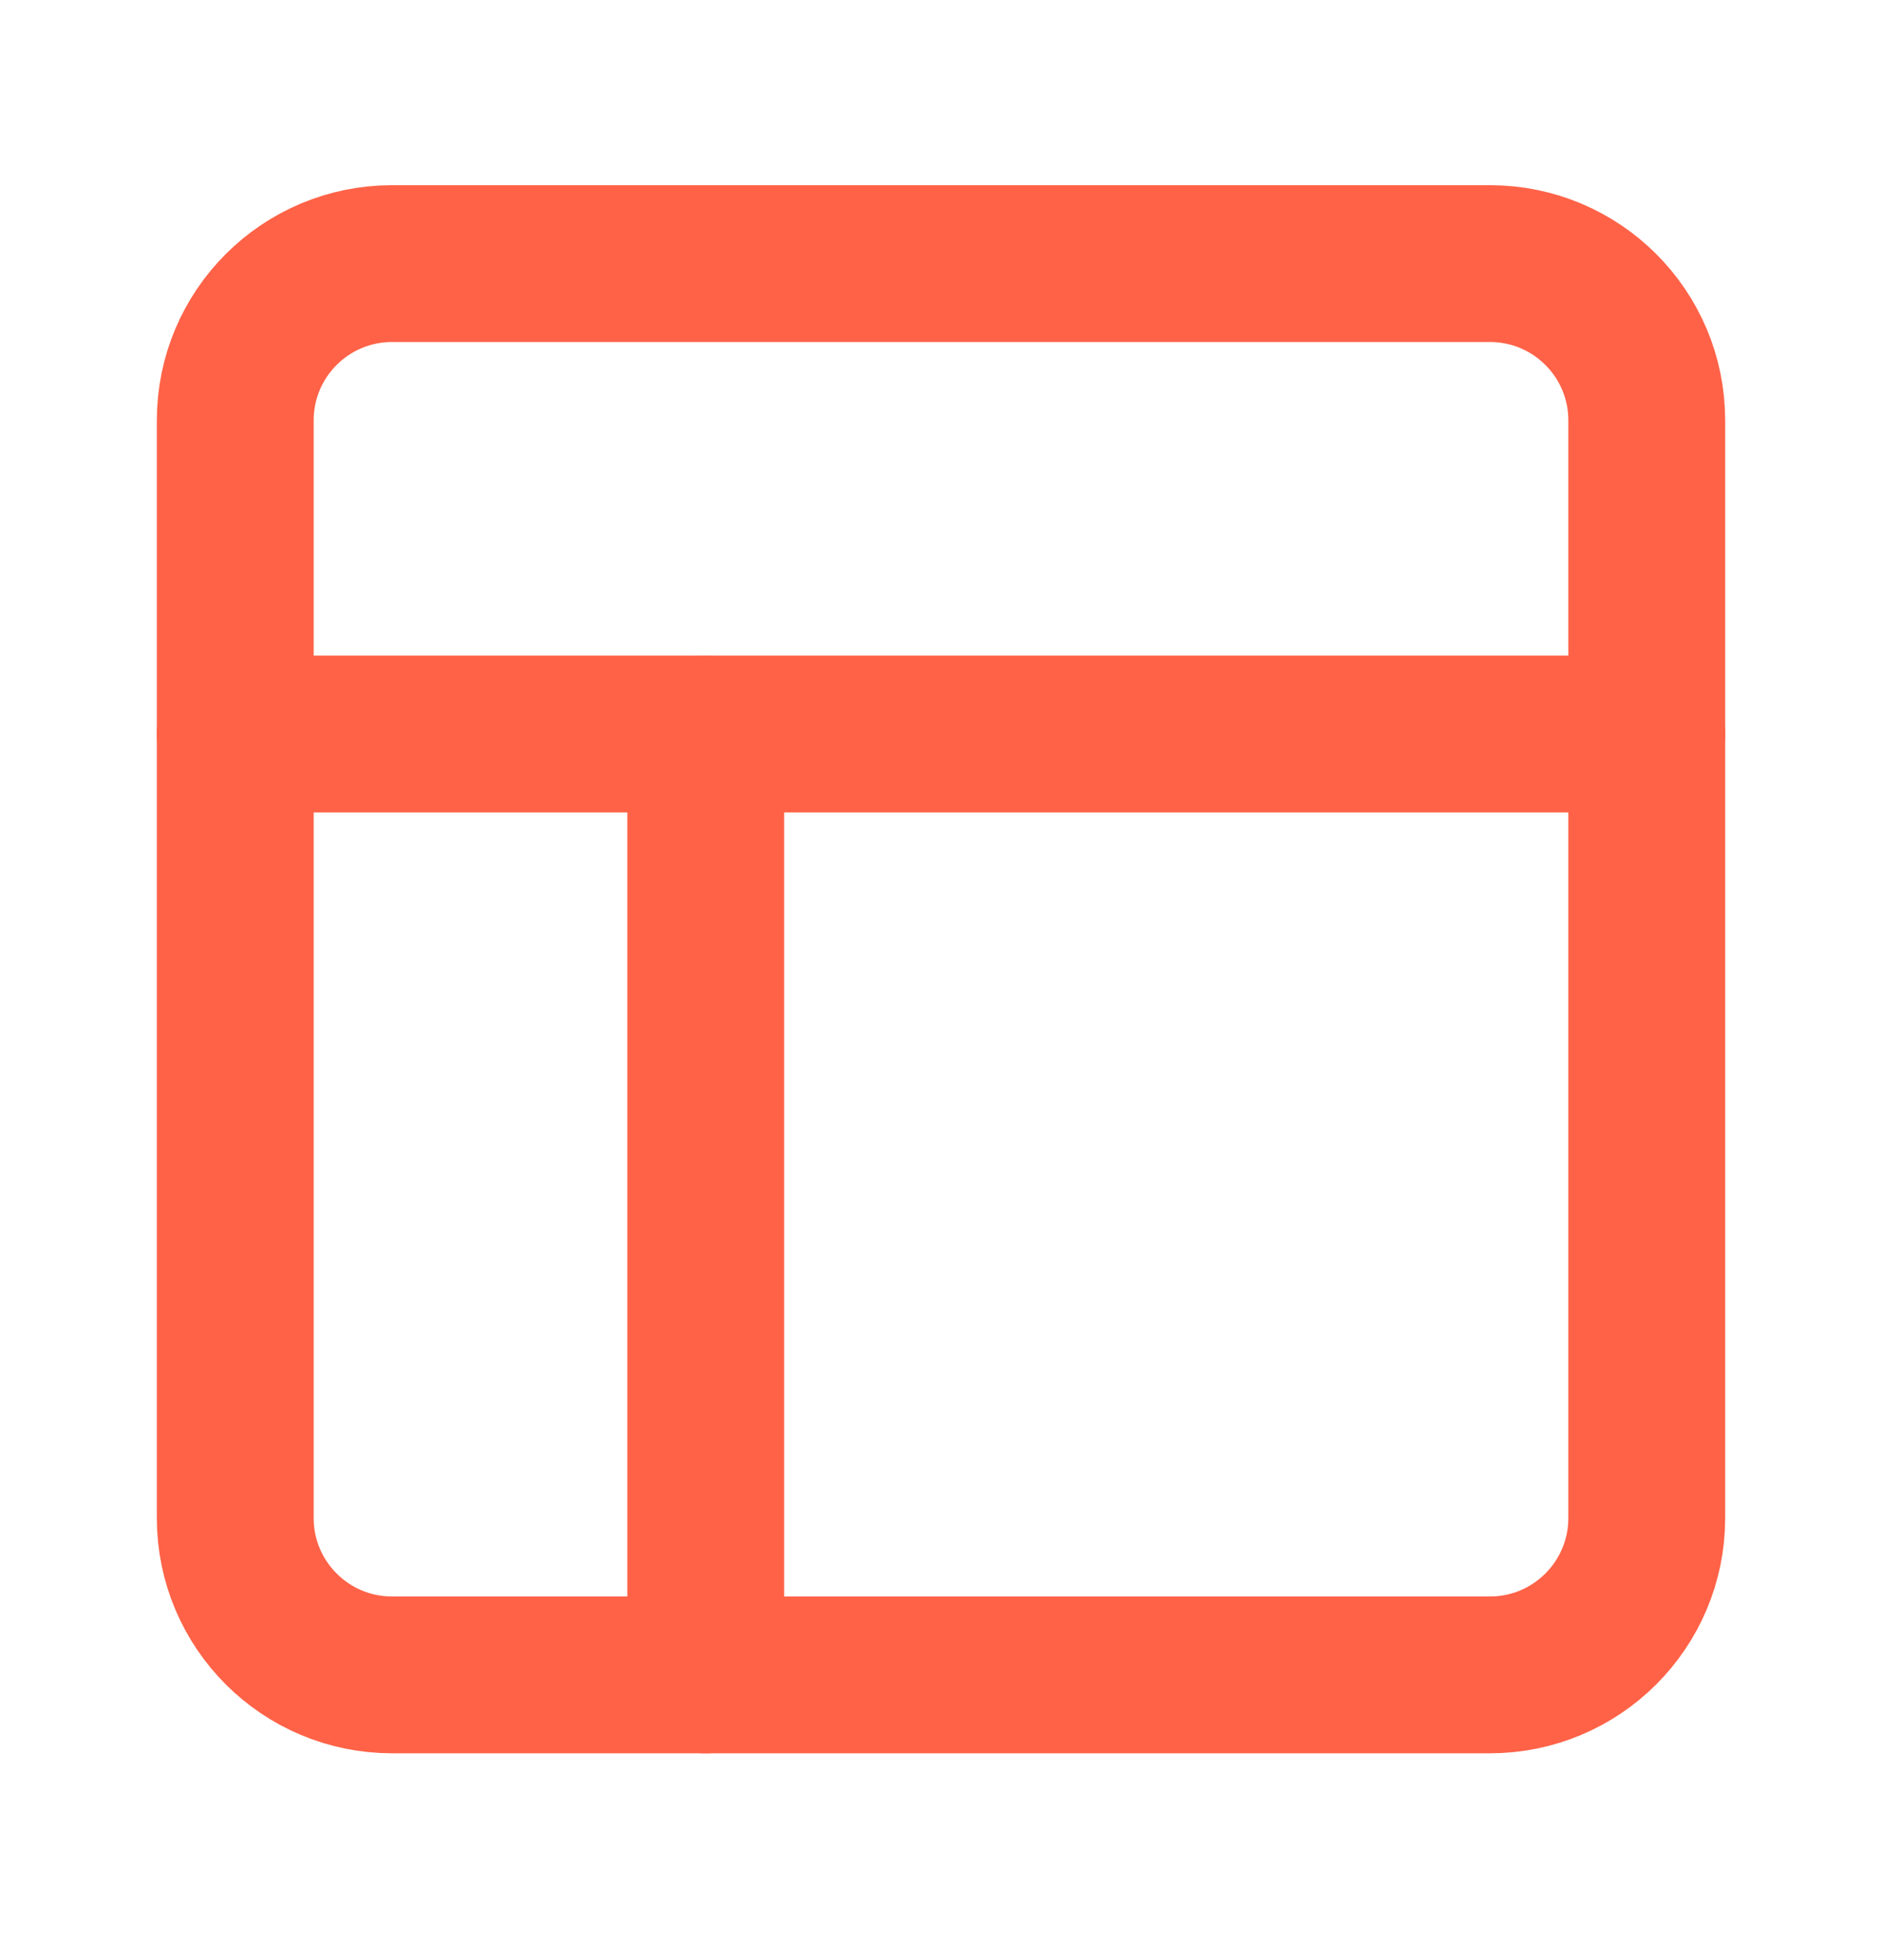
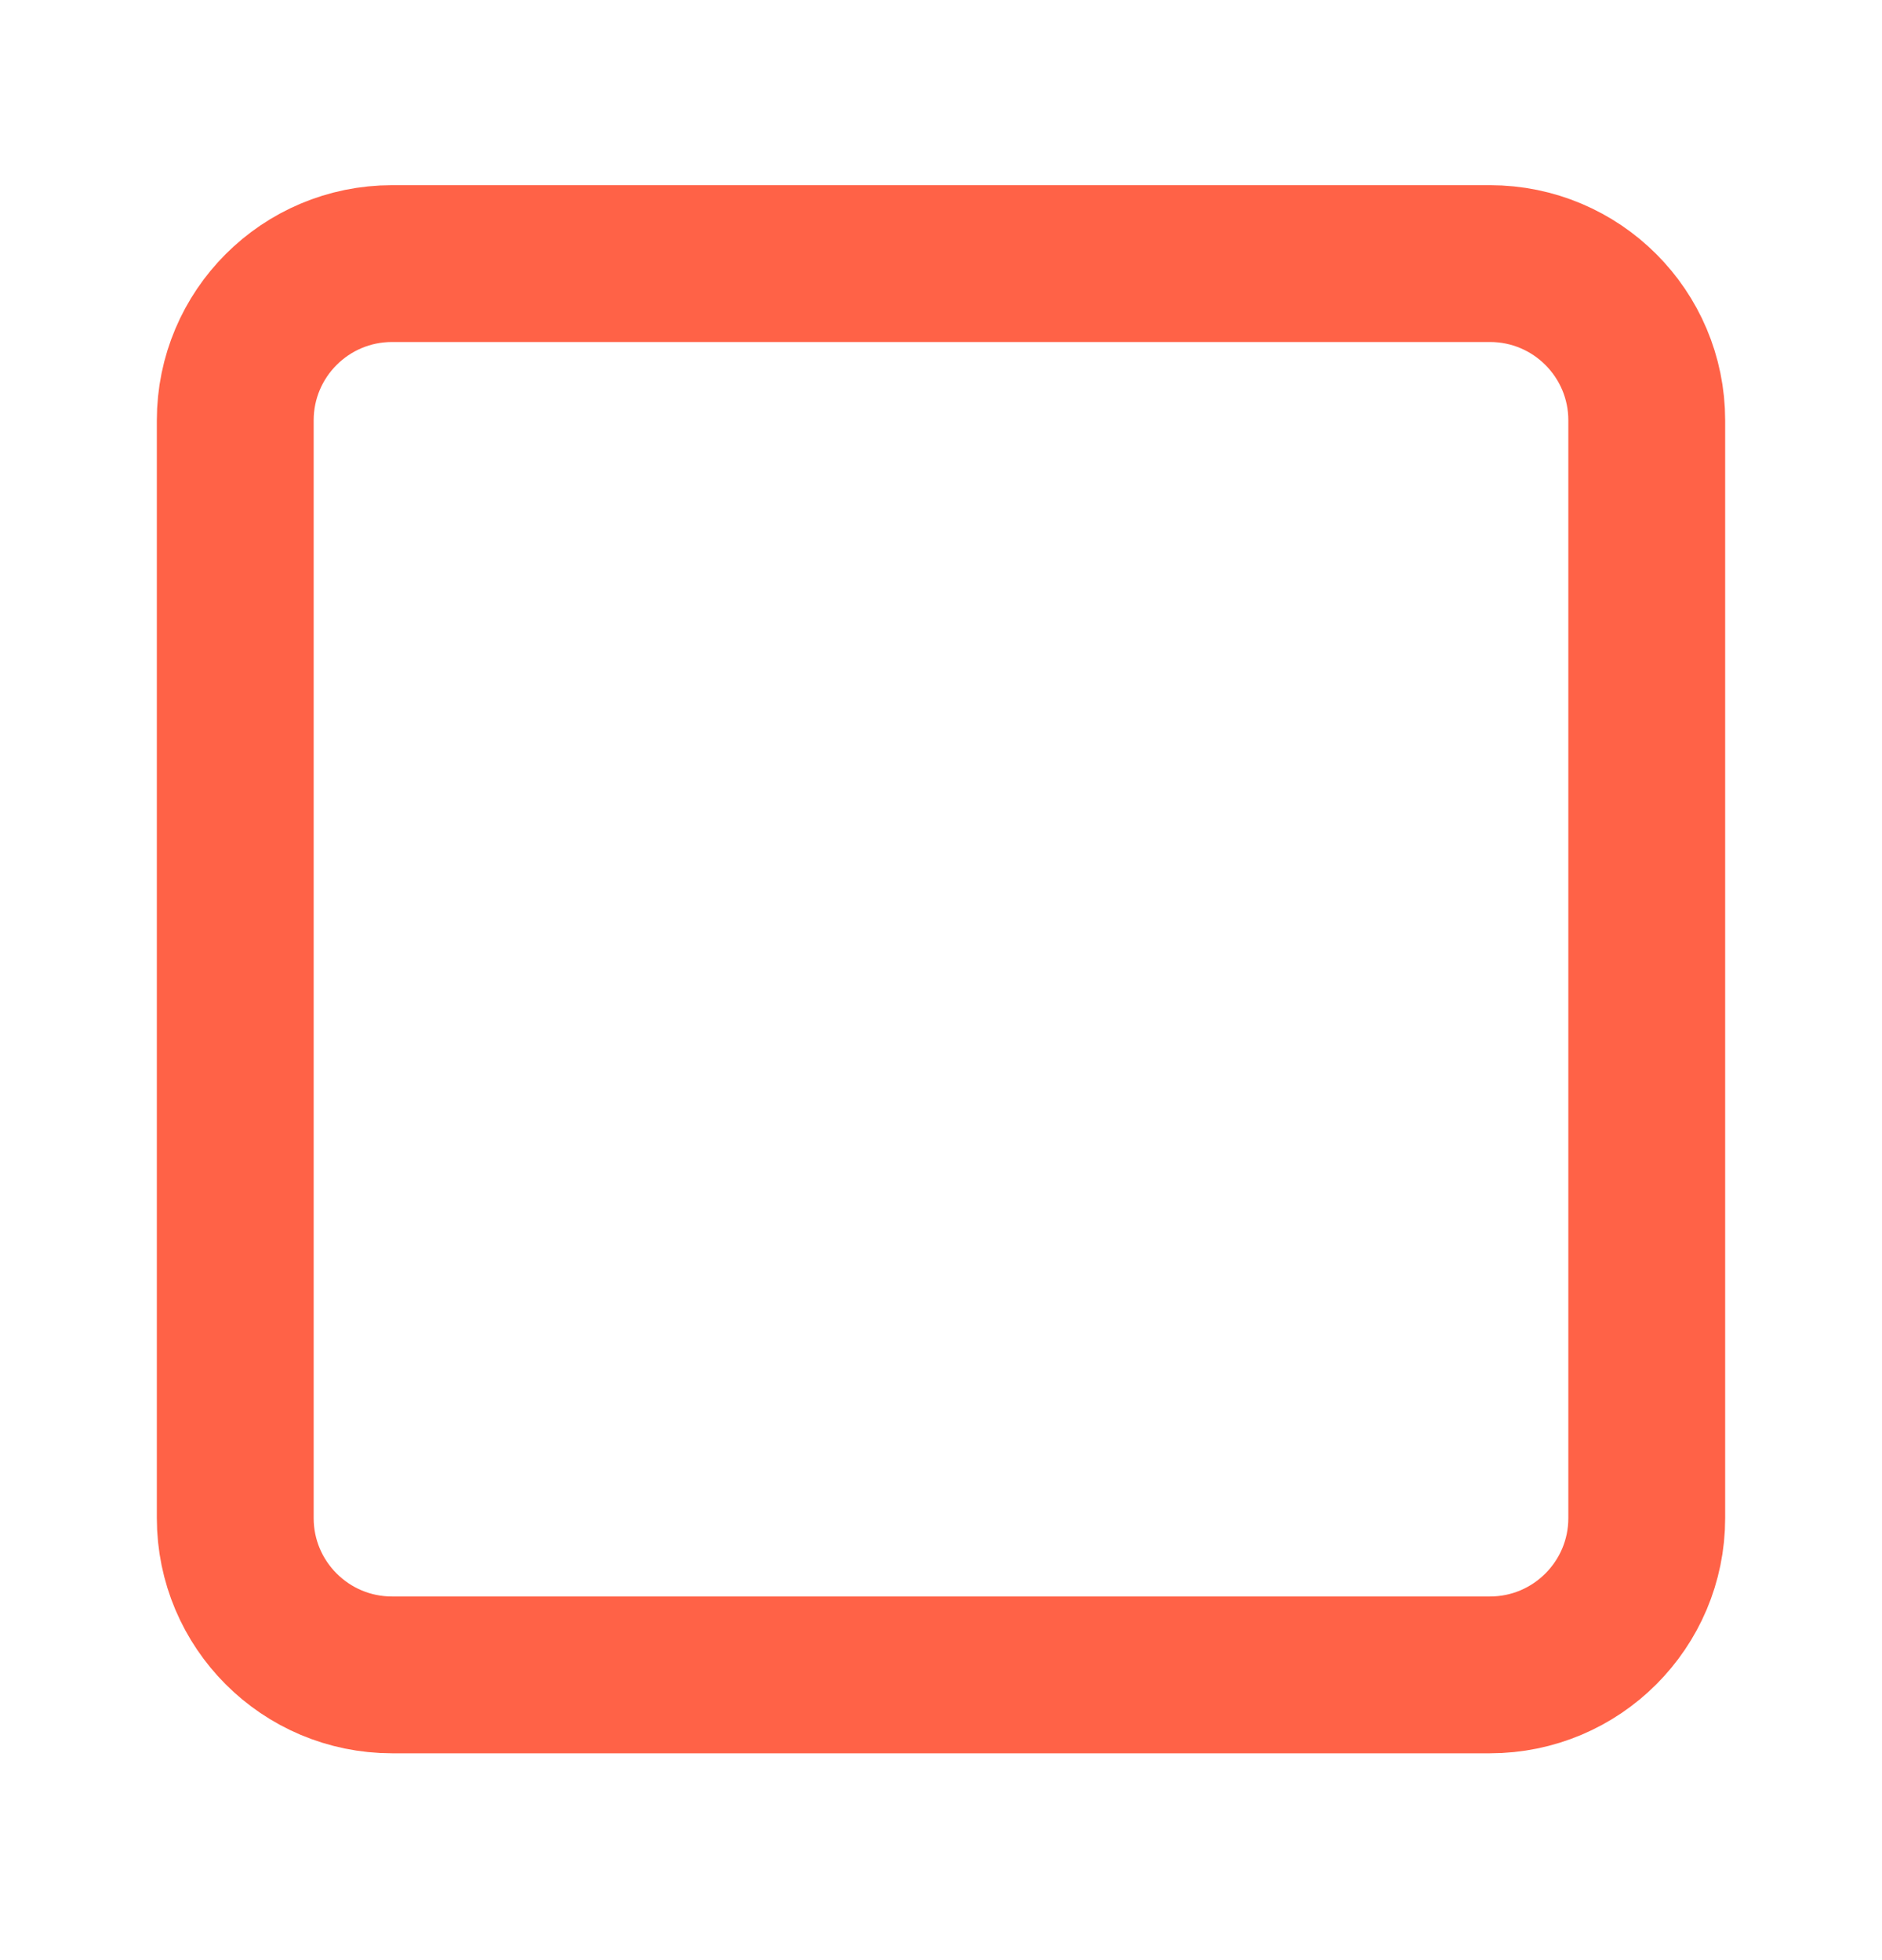
<svg xmlns="http://www.w3.org/2000/svg" width="24" height="25" viewBox="0 0 24 25" fill="none">
  <path d="M19 3.362H5C3.895 3.362 3 4.257 3 5.362V19.362C3 20.466 3.895 21.362 5 21.362H19C20.105 21.362 21 20.466 21 19.362V5.362C21 4.257 20.105 3.362 19 3.362Z" stroke="#FF6247" stroke-width="2" stroke-linecap="round" stroke-linejoin="round" />
-   <path d="M3 9.362H21" stroke="#FF6247" stroke-width="2" stroke-linecap="round" stroke-linejoin="round" />
-   <path d="M9 21.362V9.362" stroke="#FF6247" stroke-width="2" stroke-linecap="round" stroke-linejoin="round" />
</svg>